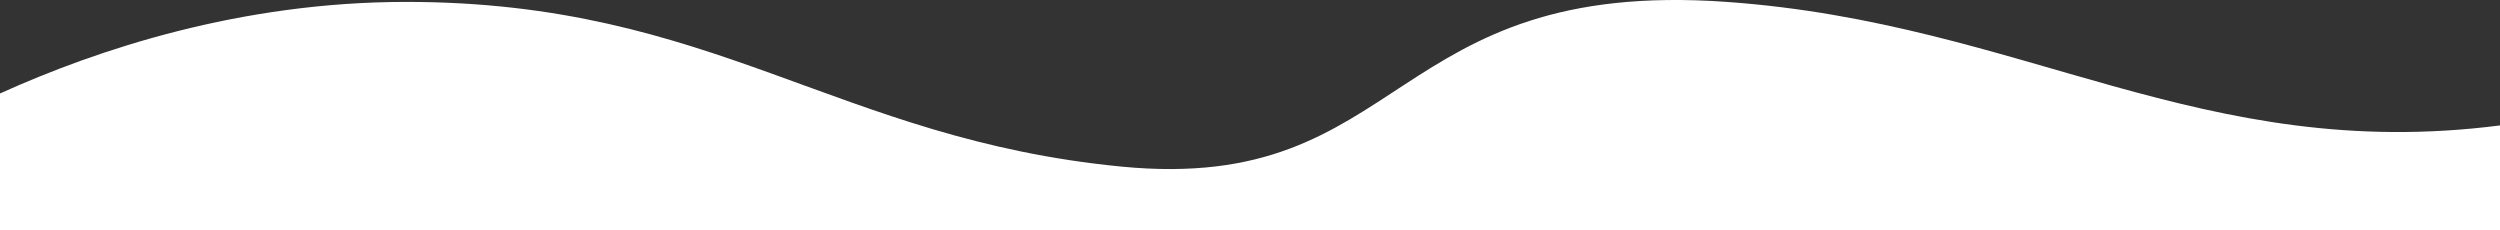
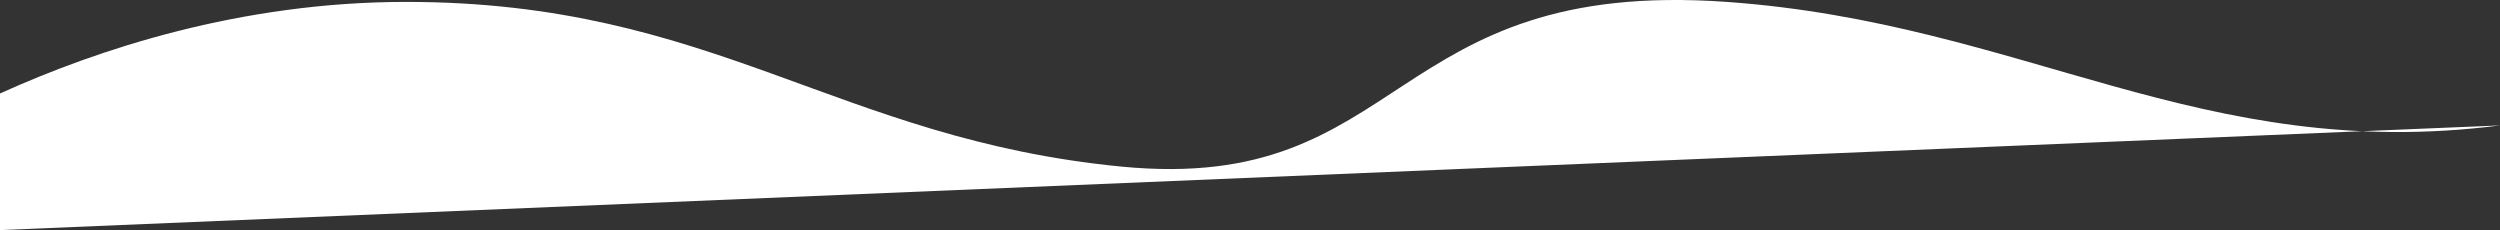
<svg xmlns="http://www.w3.org/2000/svg" width="1196" height="110.07" viewBox="0 0 1196 110.07">
  <rect x="0" y="0" width="1196" height="110.07" fill="#333333" stroke="none" />
-   <path id="交差_4" data-name="交差 4" d="M90,120V54.653C136.494,33.6,205.074,10.841,284.3,10.841c147.414,0,205.787,65.535,342.21,78.793,68.688,6.675,100.246-16.3,135.48-39.266,34.743-22.651,73.061-45.3,154.081-39.527C1058.386,20.984,1142.977,88.316,1286,69.932V120Z" transform="translate(-90 -9.929)" fill="#fff" />
+   <path id="交差_4" data-name="交差 4" d="M90,120V54.653C136.494,33.6,205.074,10.841,284.3,10.841c147.414,0,205.787,65.535,342.21,78.793,68.688,6.675,100.246-16.3,135.48-39.266,34.743-22.651,73.061-45.3,154.081-39.527C1058.386,20.984,1142.977,88.316,1286,69.932Z" transform="translate(-90 -9.929)" fill="#fff" />
</svg>